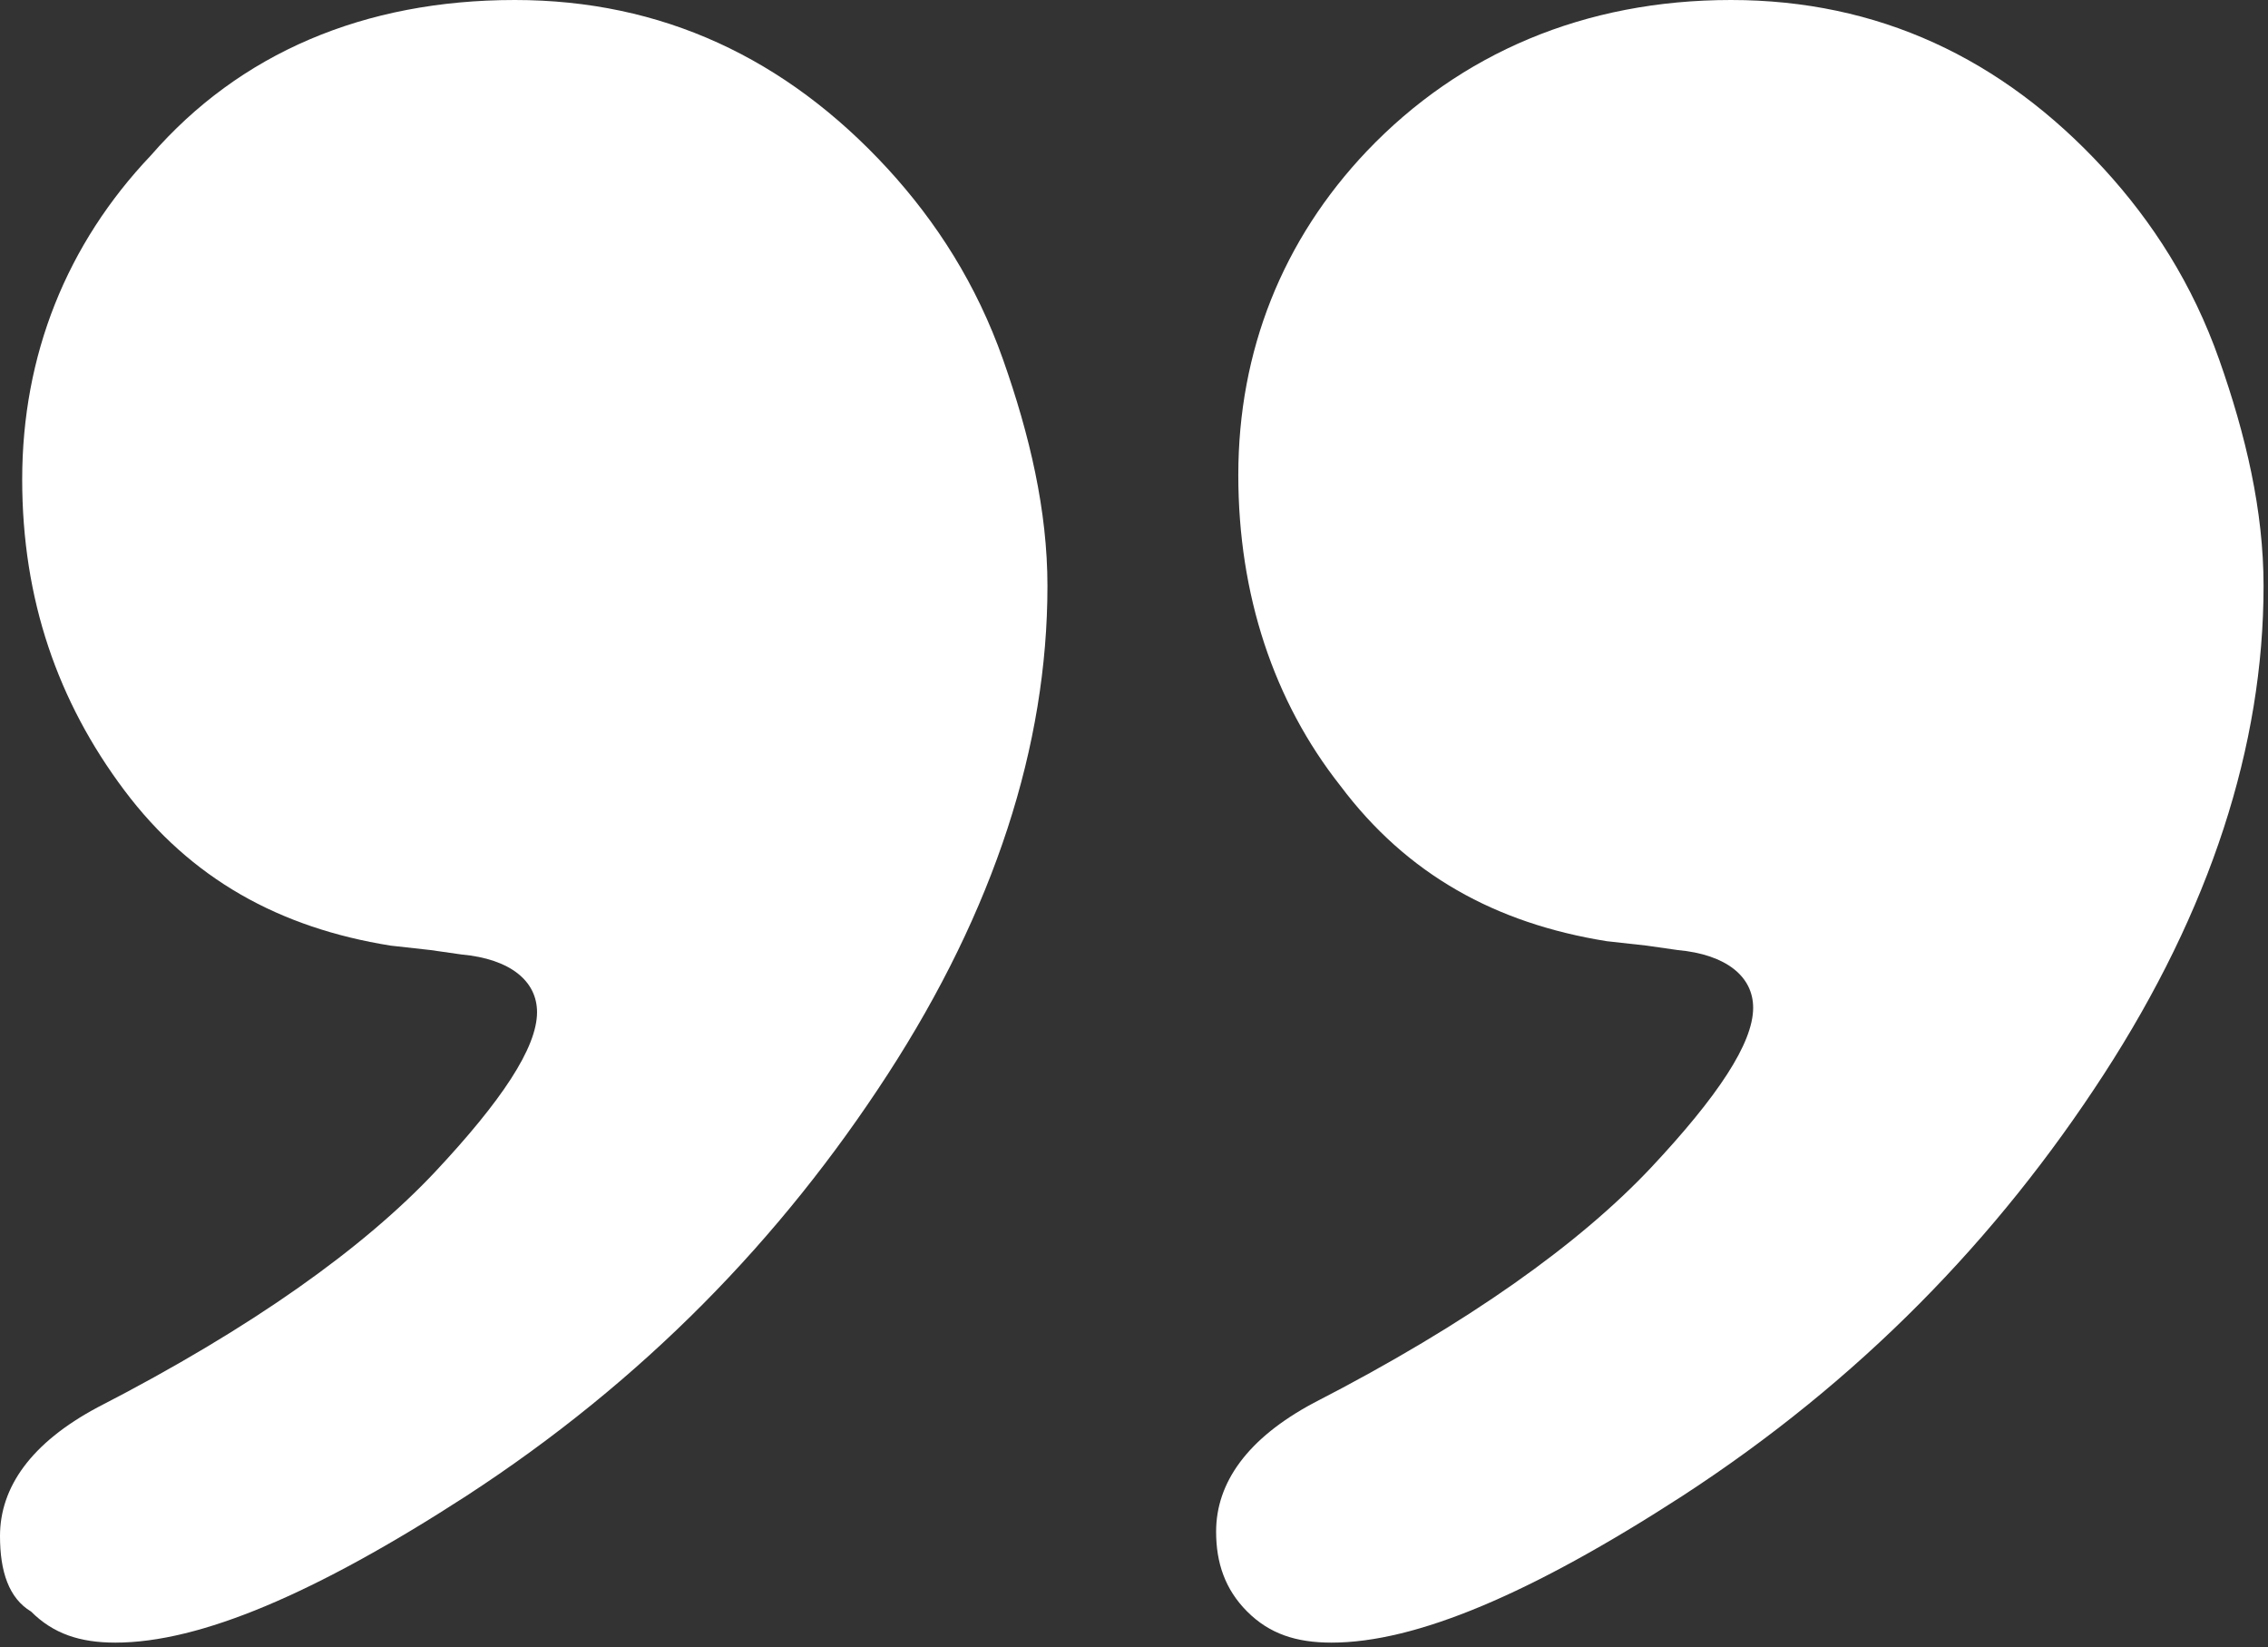
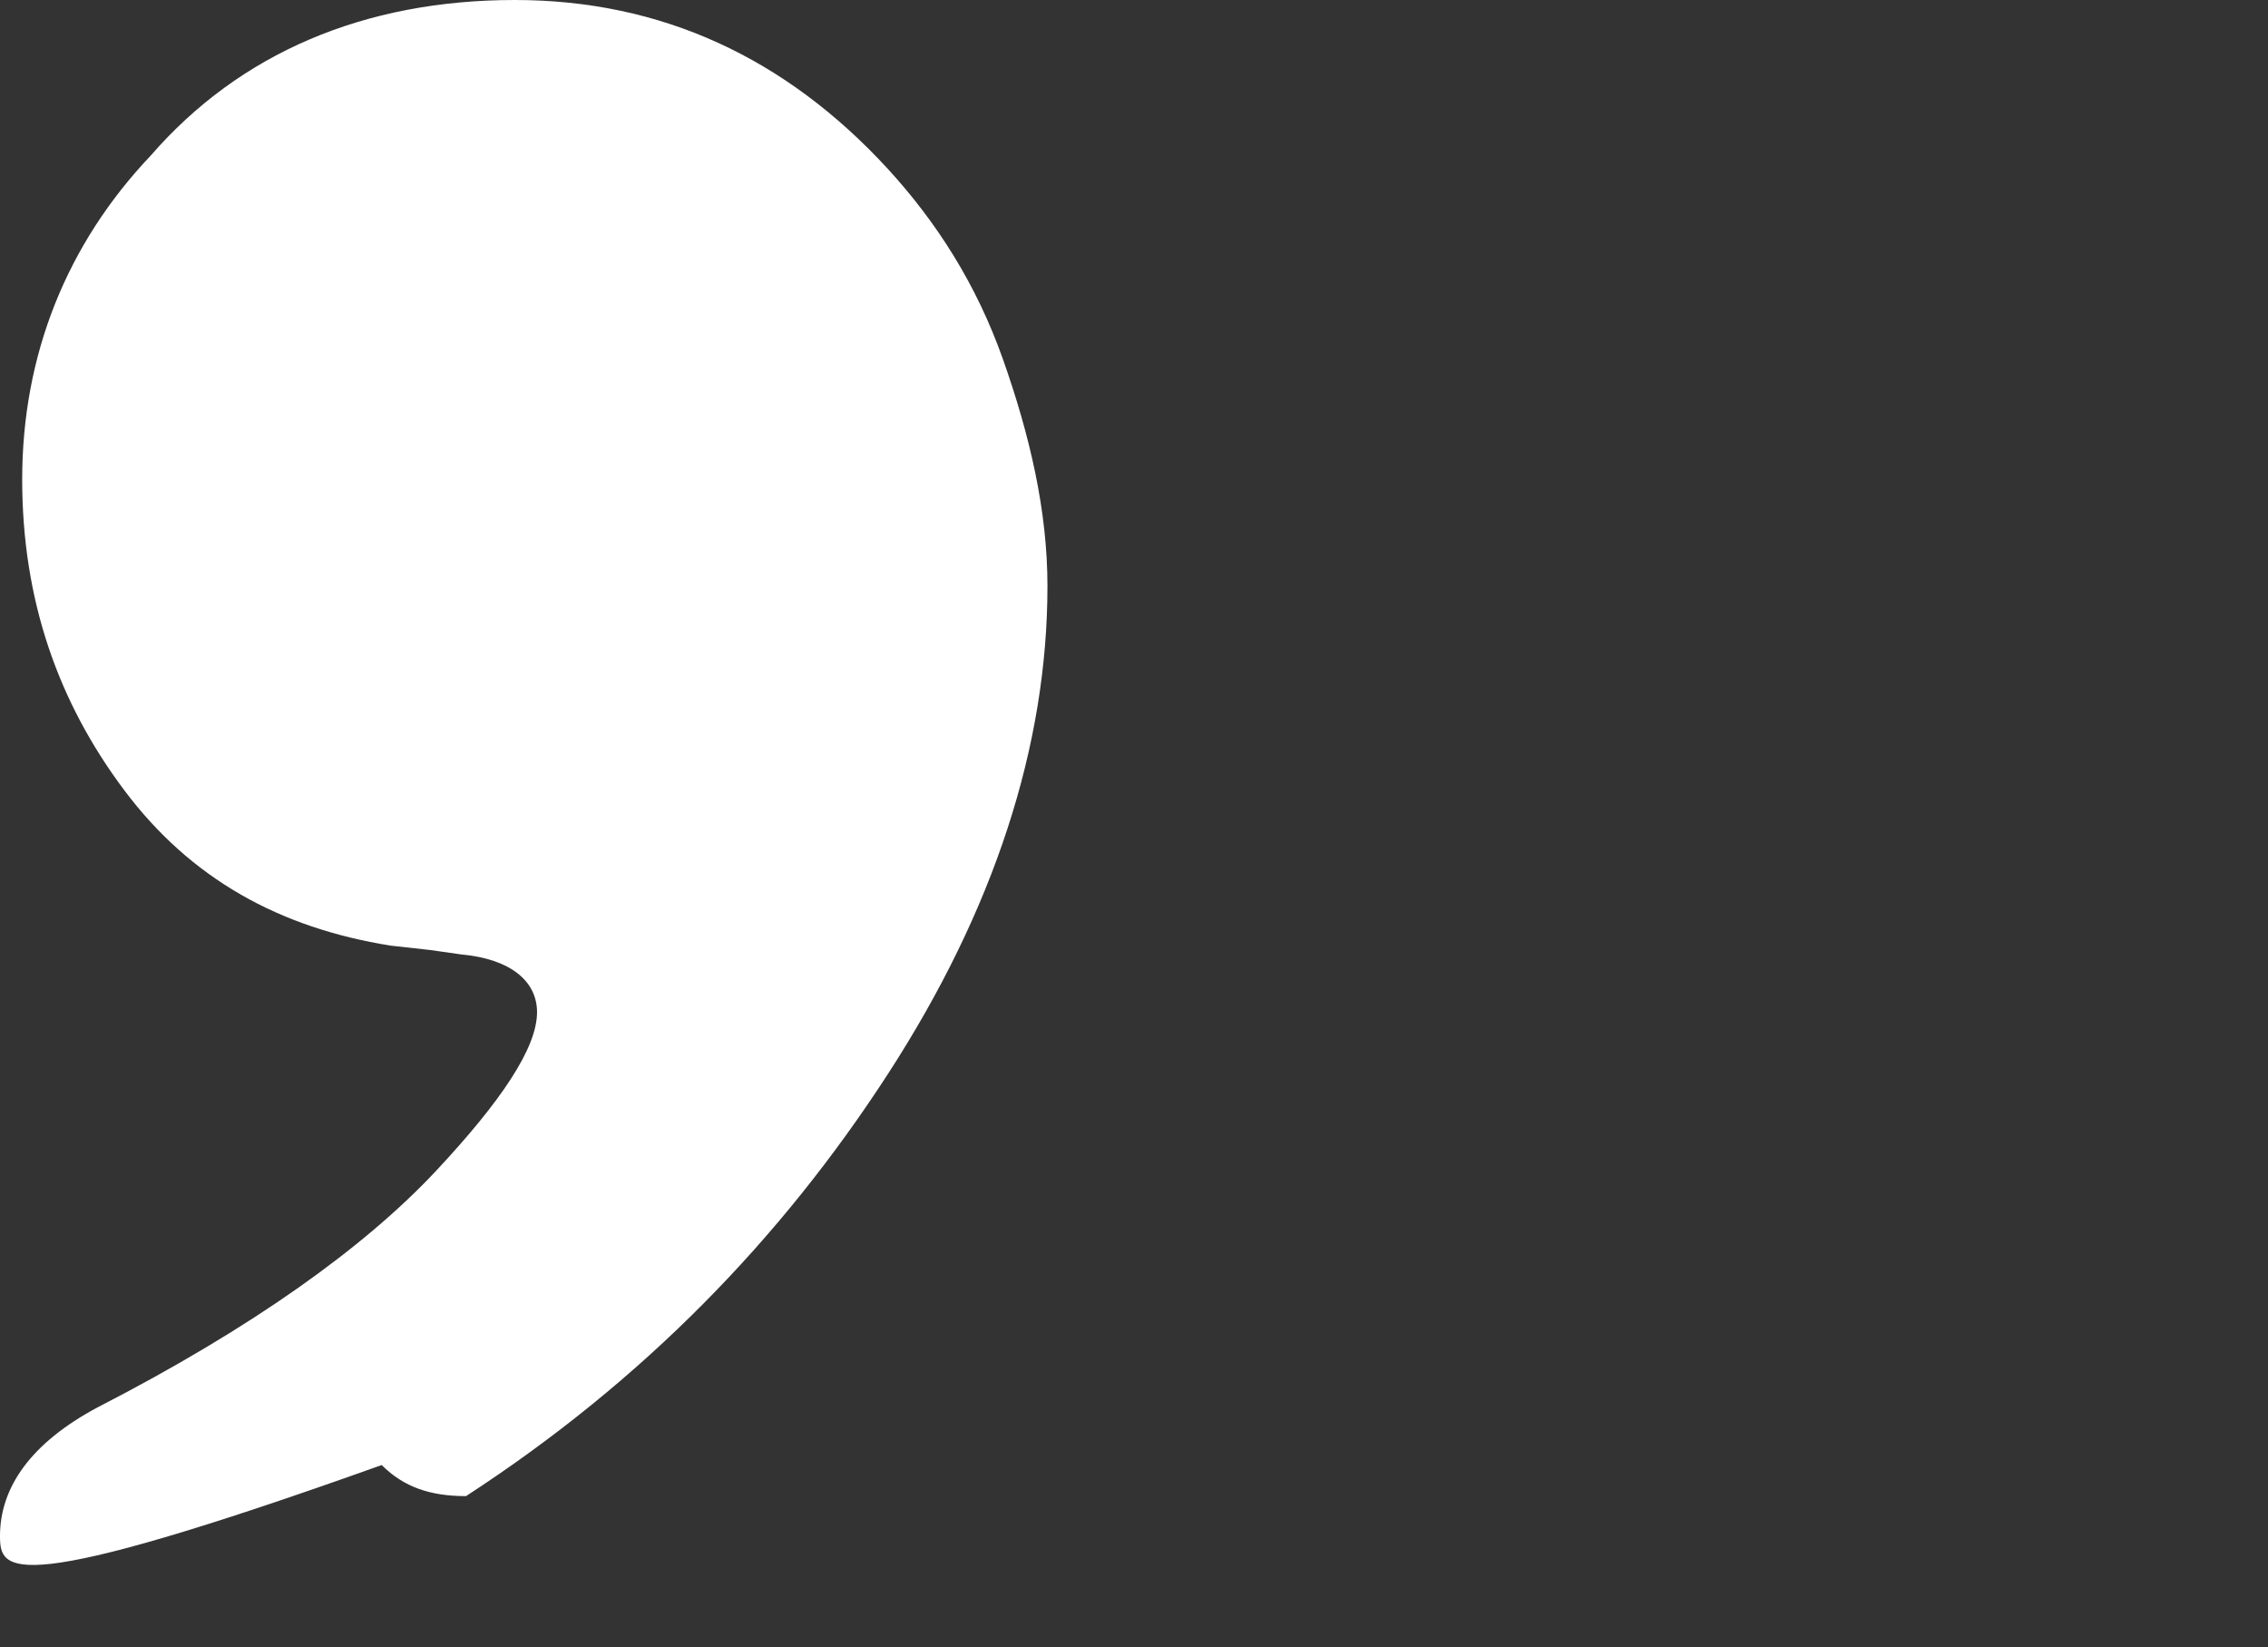
<svg xmlns="http://www.w3.org/2000/svg" version="1.1" id="Calque_1" x="0px" y="0px" viewBox="0 0 51.1 37.1" style="enable-background:new 0 0 51.1 37.1;" xml:space="preserve">
  <rect x="0" y="0" width="51.1" height="37.1" fill="#333333" stroke="none" />
  <style type="text/css">
	.st0{fill:#FFFFFF;}
</style>
  <g>
-     <path class="st0" d="M11.6,0c3.3,0,6.1,1.3,8.4,3.8c1.1,1.2,2,2.6,2.6,4.3s1,3.4,1,5.1c0,3.6-1.2,7.3-3.6,11s-5.5,6.9-9.5,9.5   c-3.4,2.2-6,3.3-7.9,3.3c-0.8,0-1.4-0.2-1.9-0.7C0.2,36,0,35.4,0,34.6c0-1.1,0.7-2.1,2.2-2.9c3.5-1.8,6-3.6,7.6-5.3   c1.5-1.6,2.3-2.8,2.3-3.6c0-0.7-0.6-1.2-1.7-1.3l-0.7-0.1l-0.9-0.1c-2.5-0.4-4.5-1.5-6-3.5s-2.3-4.3-2.3-7c0-2.8,1-5.3,2.9-7.3   C5.4,1.2,8.2,0,11.6,0z" />
-     <path class="st0" d="M39,0c3.3,0,6.1,1.3,8.4,3.8c1.1,1.2,2,2.6,2.6,4.3s1,3.4,1,5.1c0,3.6-1.2,7.3-3.6,11   c-2.4,3.7-5.5,6.9-9.5,9.5c-3.4,2.2-6,3.3-7.9,3.3c-0.8,0-1.4-0.2-1.9-0.7s-0.7-1.1-0.7-1.8c0-1.1,0.7-2.1,2.2-2.9   c3.5-1.8,6-3.6,7.6-5.3c1.5-1.6,2.3-2.8,2.3-3.6c0-0.7-0.6-1.2-1.7-1.3l-0.7-0.1l-0.9-0.1c-2.5-0.4-4.5-1.5-6-3.5   c-1.5-1.9-2.3-4.3-2.3-7c0-2.8,1-5.3,2.9-7.3C32.9,1.2,35.7,0,39,0z" />
+     <path class="st0" d="M11.6,0c3.3,0,6.1,1.3,8.4,3.8c1.1,1.2,2,2.6,2.6,4.3s1,3.4,1,5.1c0,3.6-1.2,7.3-3.6,11s-5.5,6.9-9.5,9.5   c-0.8,0-1.4-0.2-1.9-0.7C0.2,36,0,35.4,0,34.6c0-1.1,0.7-2.1,2.2-2.9c3.5-1.8,6-3.6,7.6-5.3   c1.5-1.6,2.3-2.8,2.3-3.6c0-0.7-0.6-1.2-1.7-1.3l-0.7-0.1l-0.9-0.1c-2.5-0.4-4.5-1.5-6-3.5s-2.3-4.3-2.3-7c0-2.8,1-5.3,2.9-7.3   C5.4,1.2,8.2,0,11.6,0z" />
  </g>
</svg>